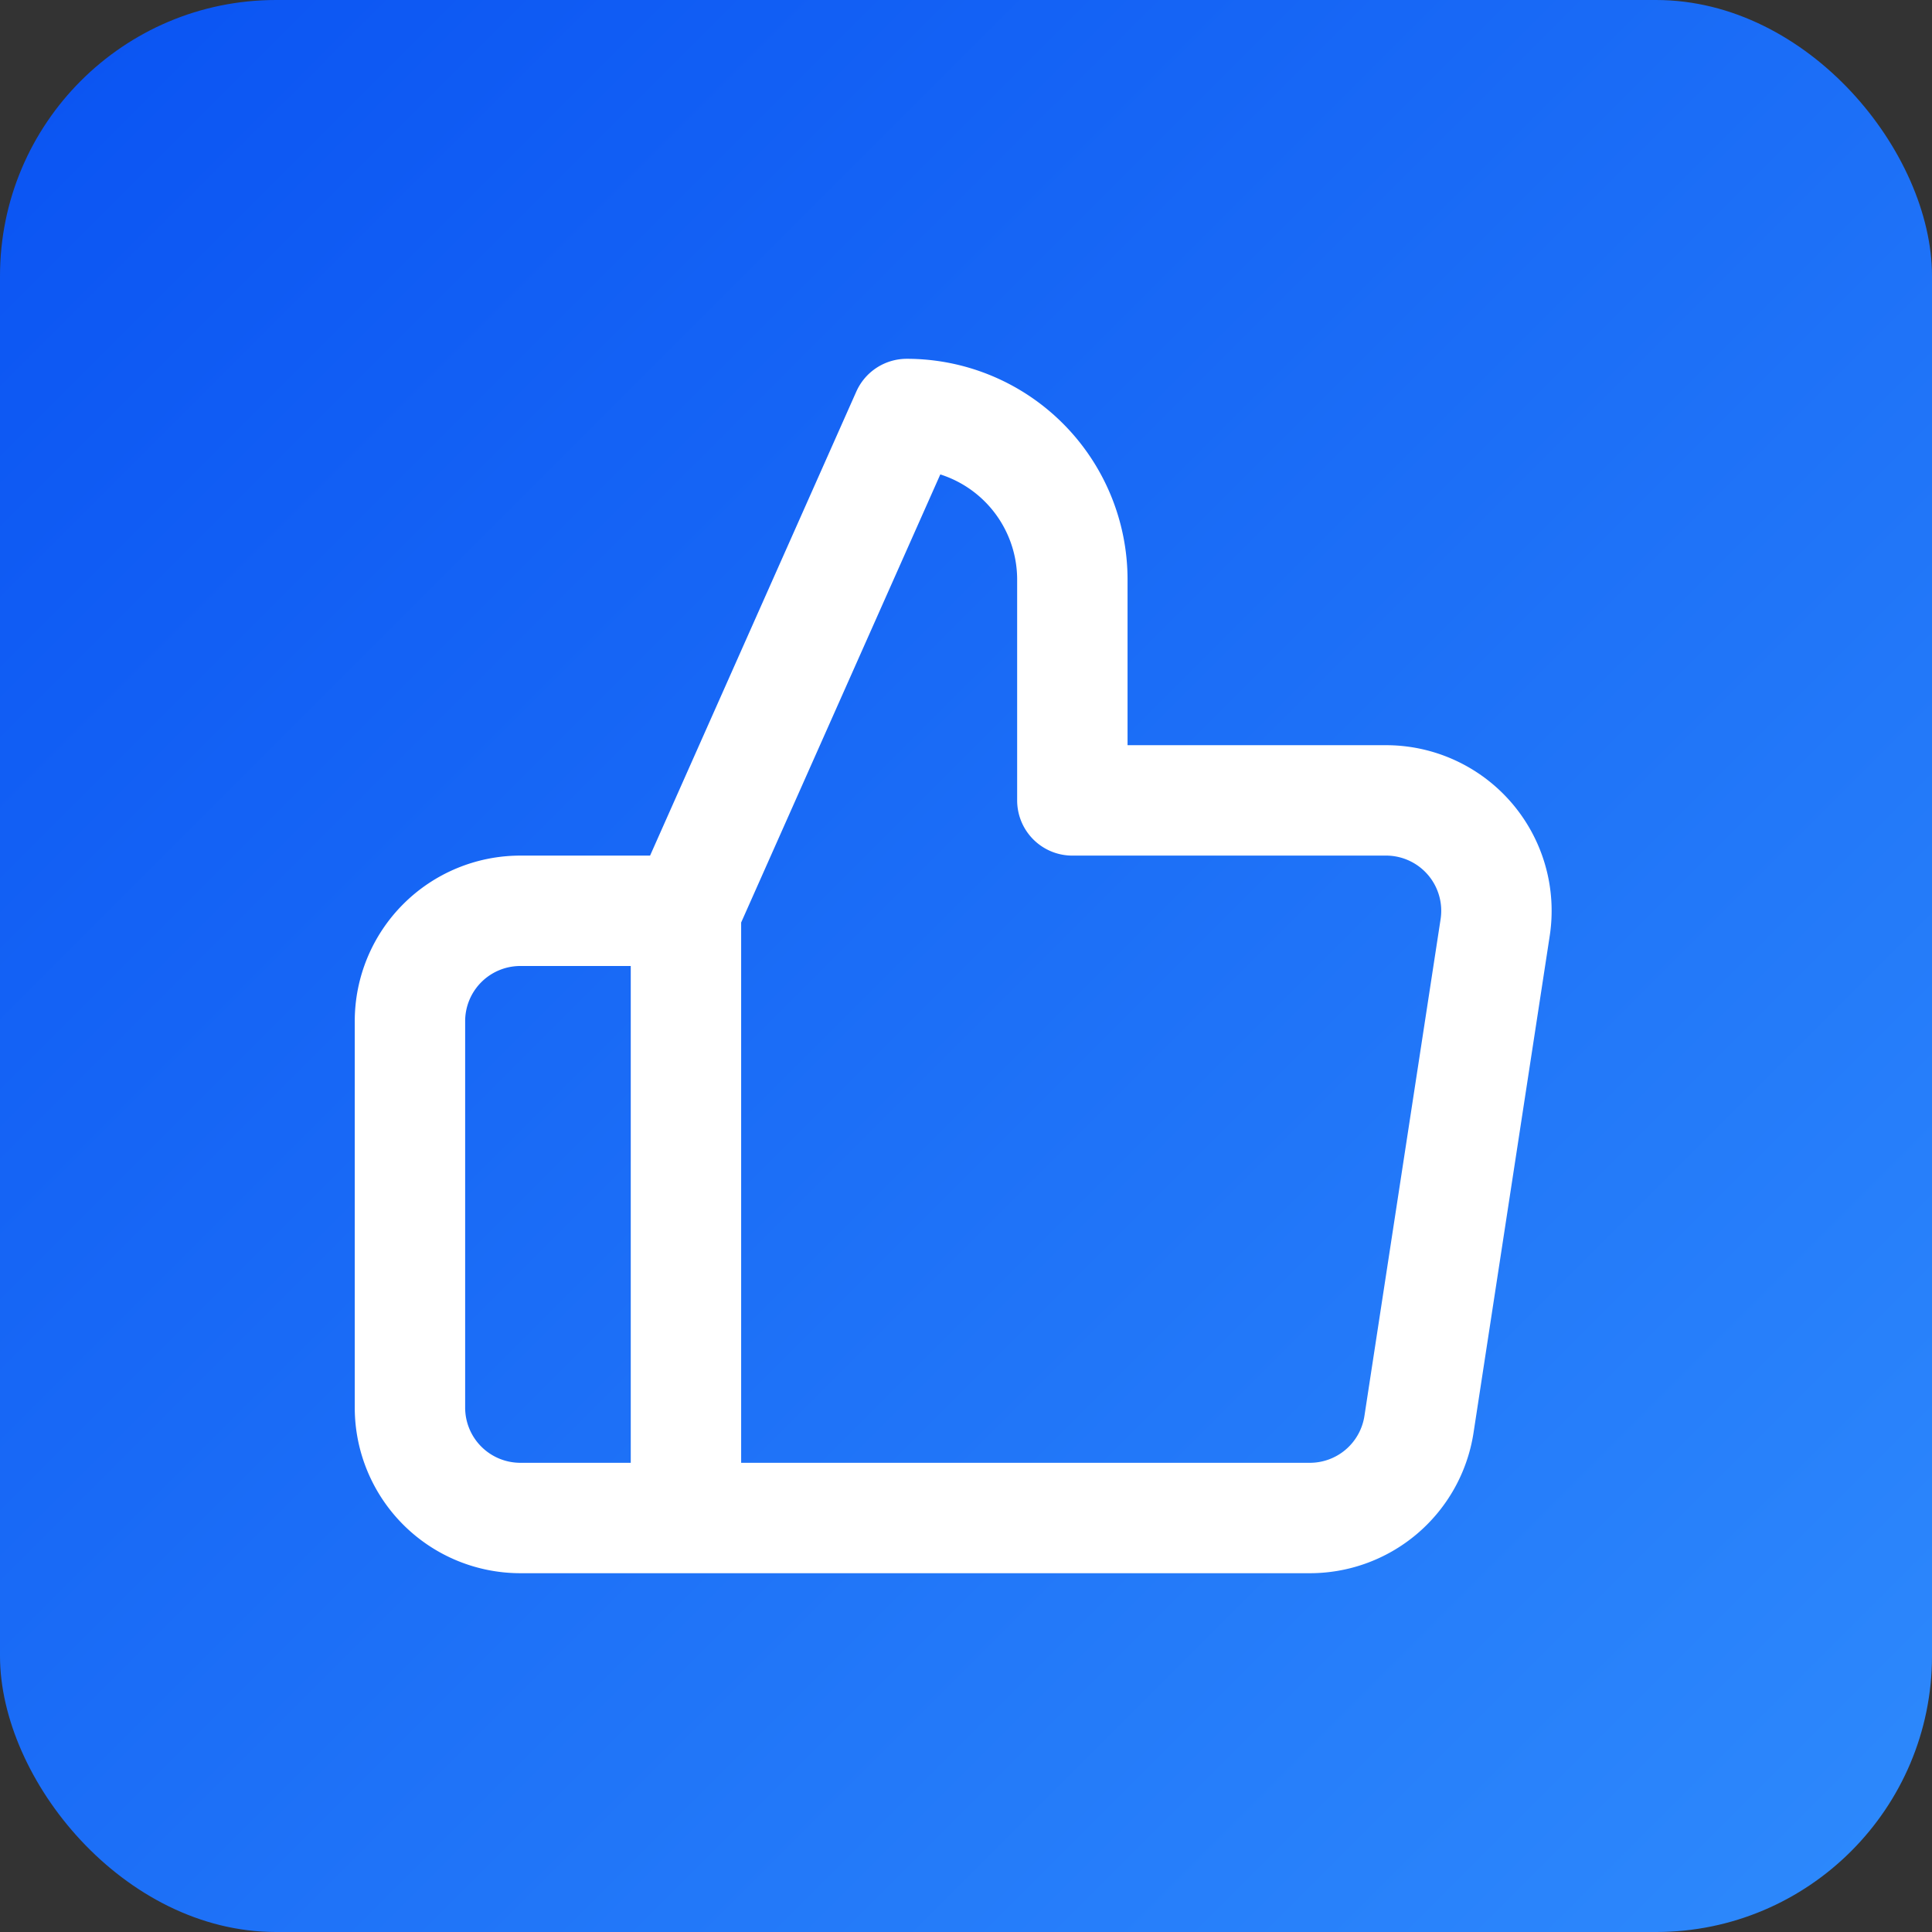
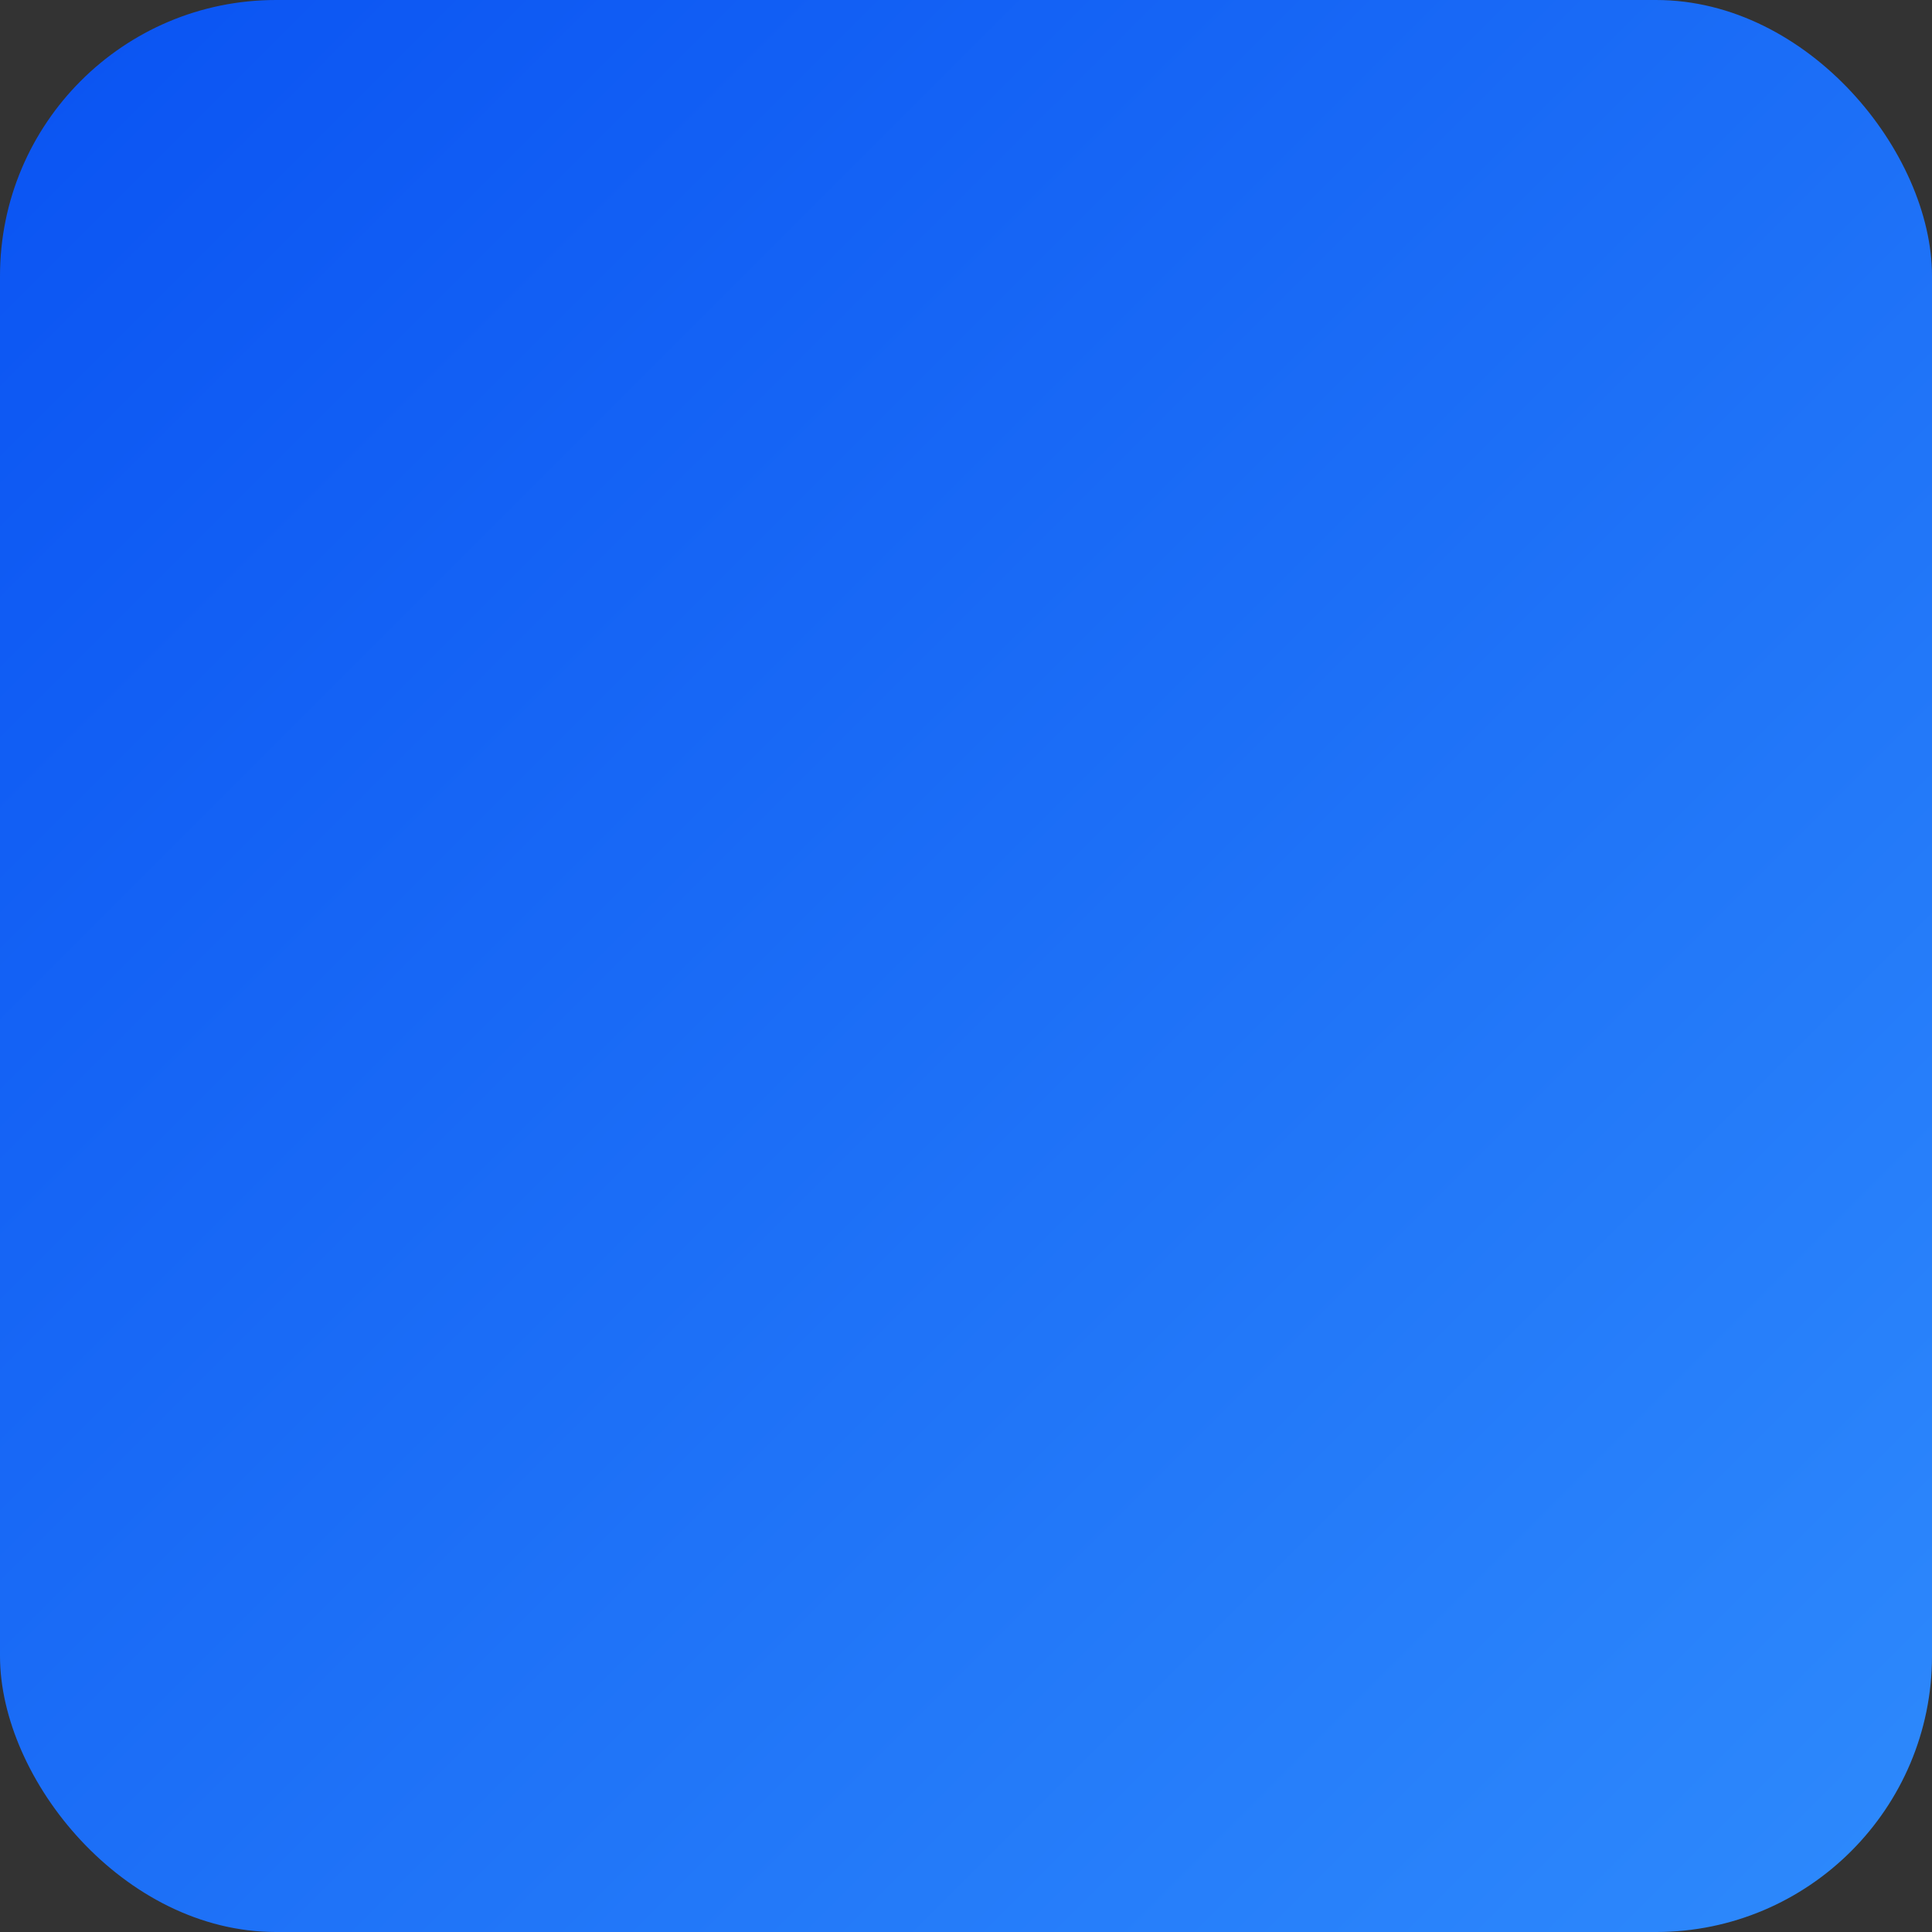
<svg xmlns="http://www.w3.org/2000/svg" width="42" height="42" fill="none">
  <rect width="100%" height="100%" fill="#333333" stroke="none" />
  <rect width="42" height="42" fill="url(#a)" rx="6" />
-   <path stroke="#fff" stroke-linecap="round" stroke-linejoin="round" stroke-width="2.4" d="m14.912 19.8 4.8-10.8a3.6 3.6 0 0 1 3.6 3.6v4.8h6.792a2.4 2.4 0 0 1 2.4 2.76l-1.656 10.8a2.4 2.4 0 0 1-2.4 2.04H14.912m0-13.2V33m0-13.2h-3.6a2.4 2.4 0 0 0-2.4 2.4v8.4a2.4 2.4 0 0 0 2.4 2.4h3.6" />
  <defs>
    <linearGradient id="a" x1="42" x2="0" y1="42" y2="0" gradientUnits="userSpaceOnUse">
      <stop stop-color="#2E8AFC" />
      <stop offset="1" stop-color="#0A53F2" />
    </linearGradient>
  </defs>
</svg>